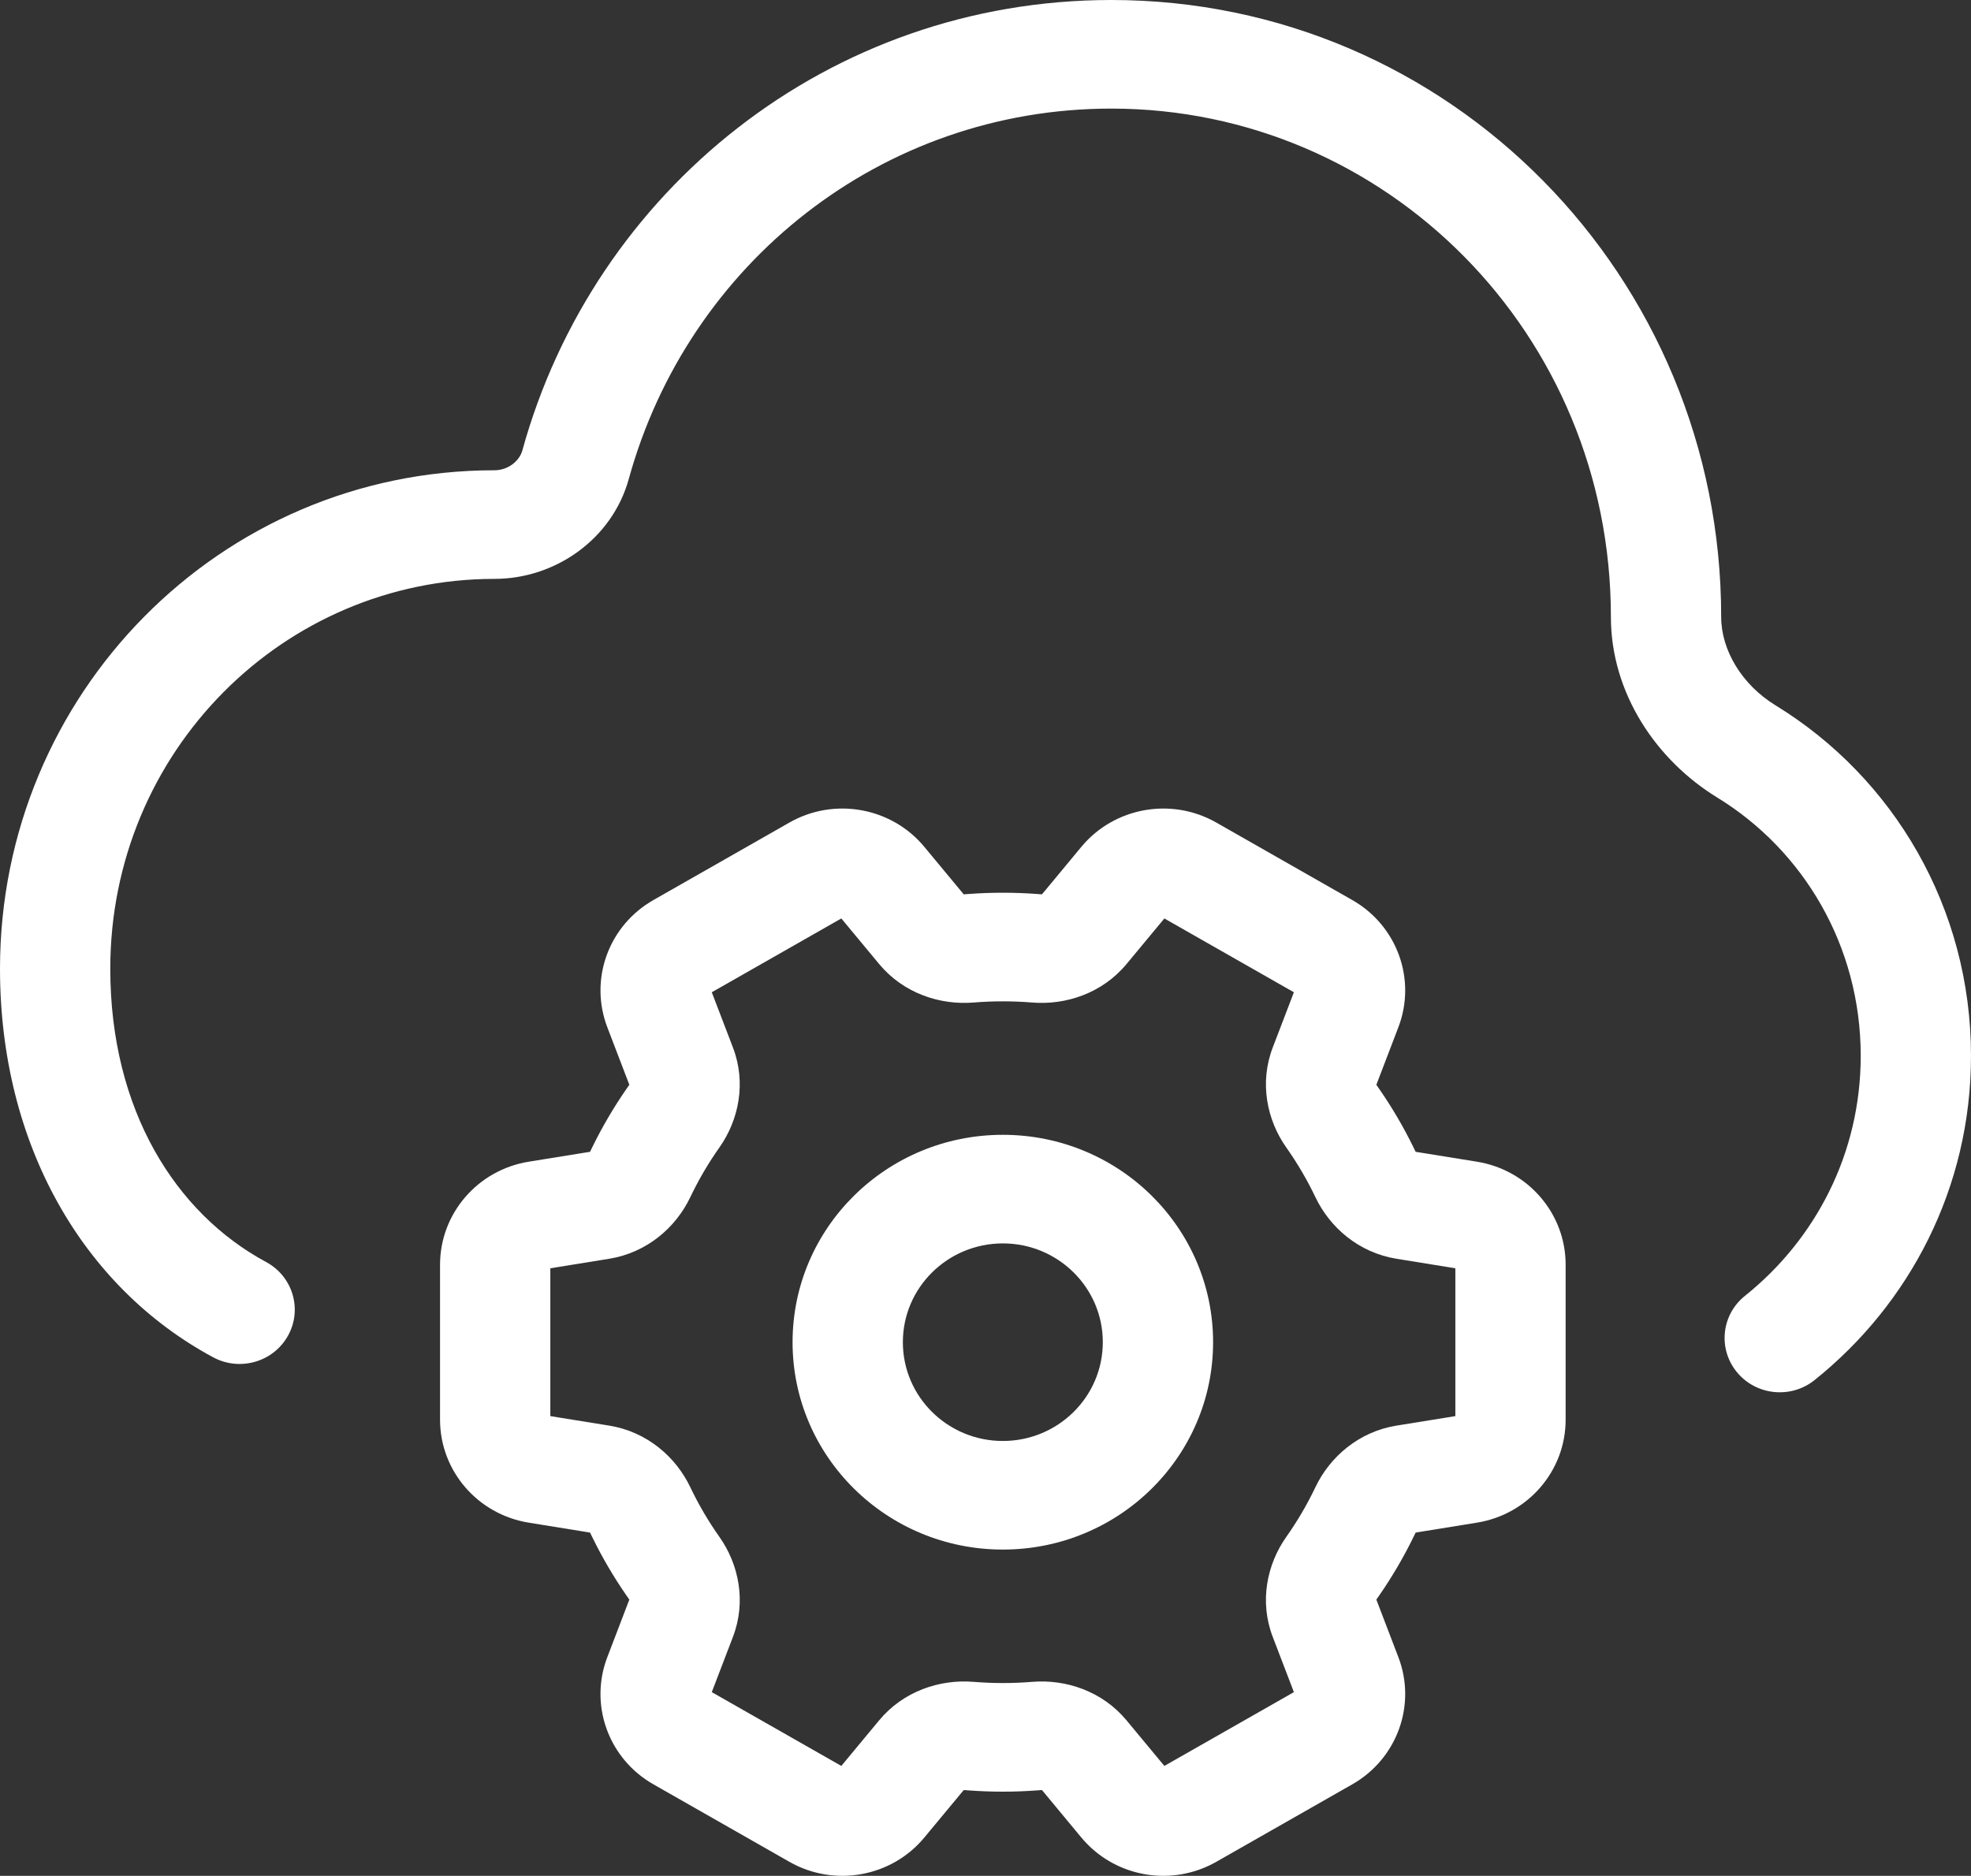
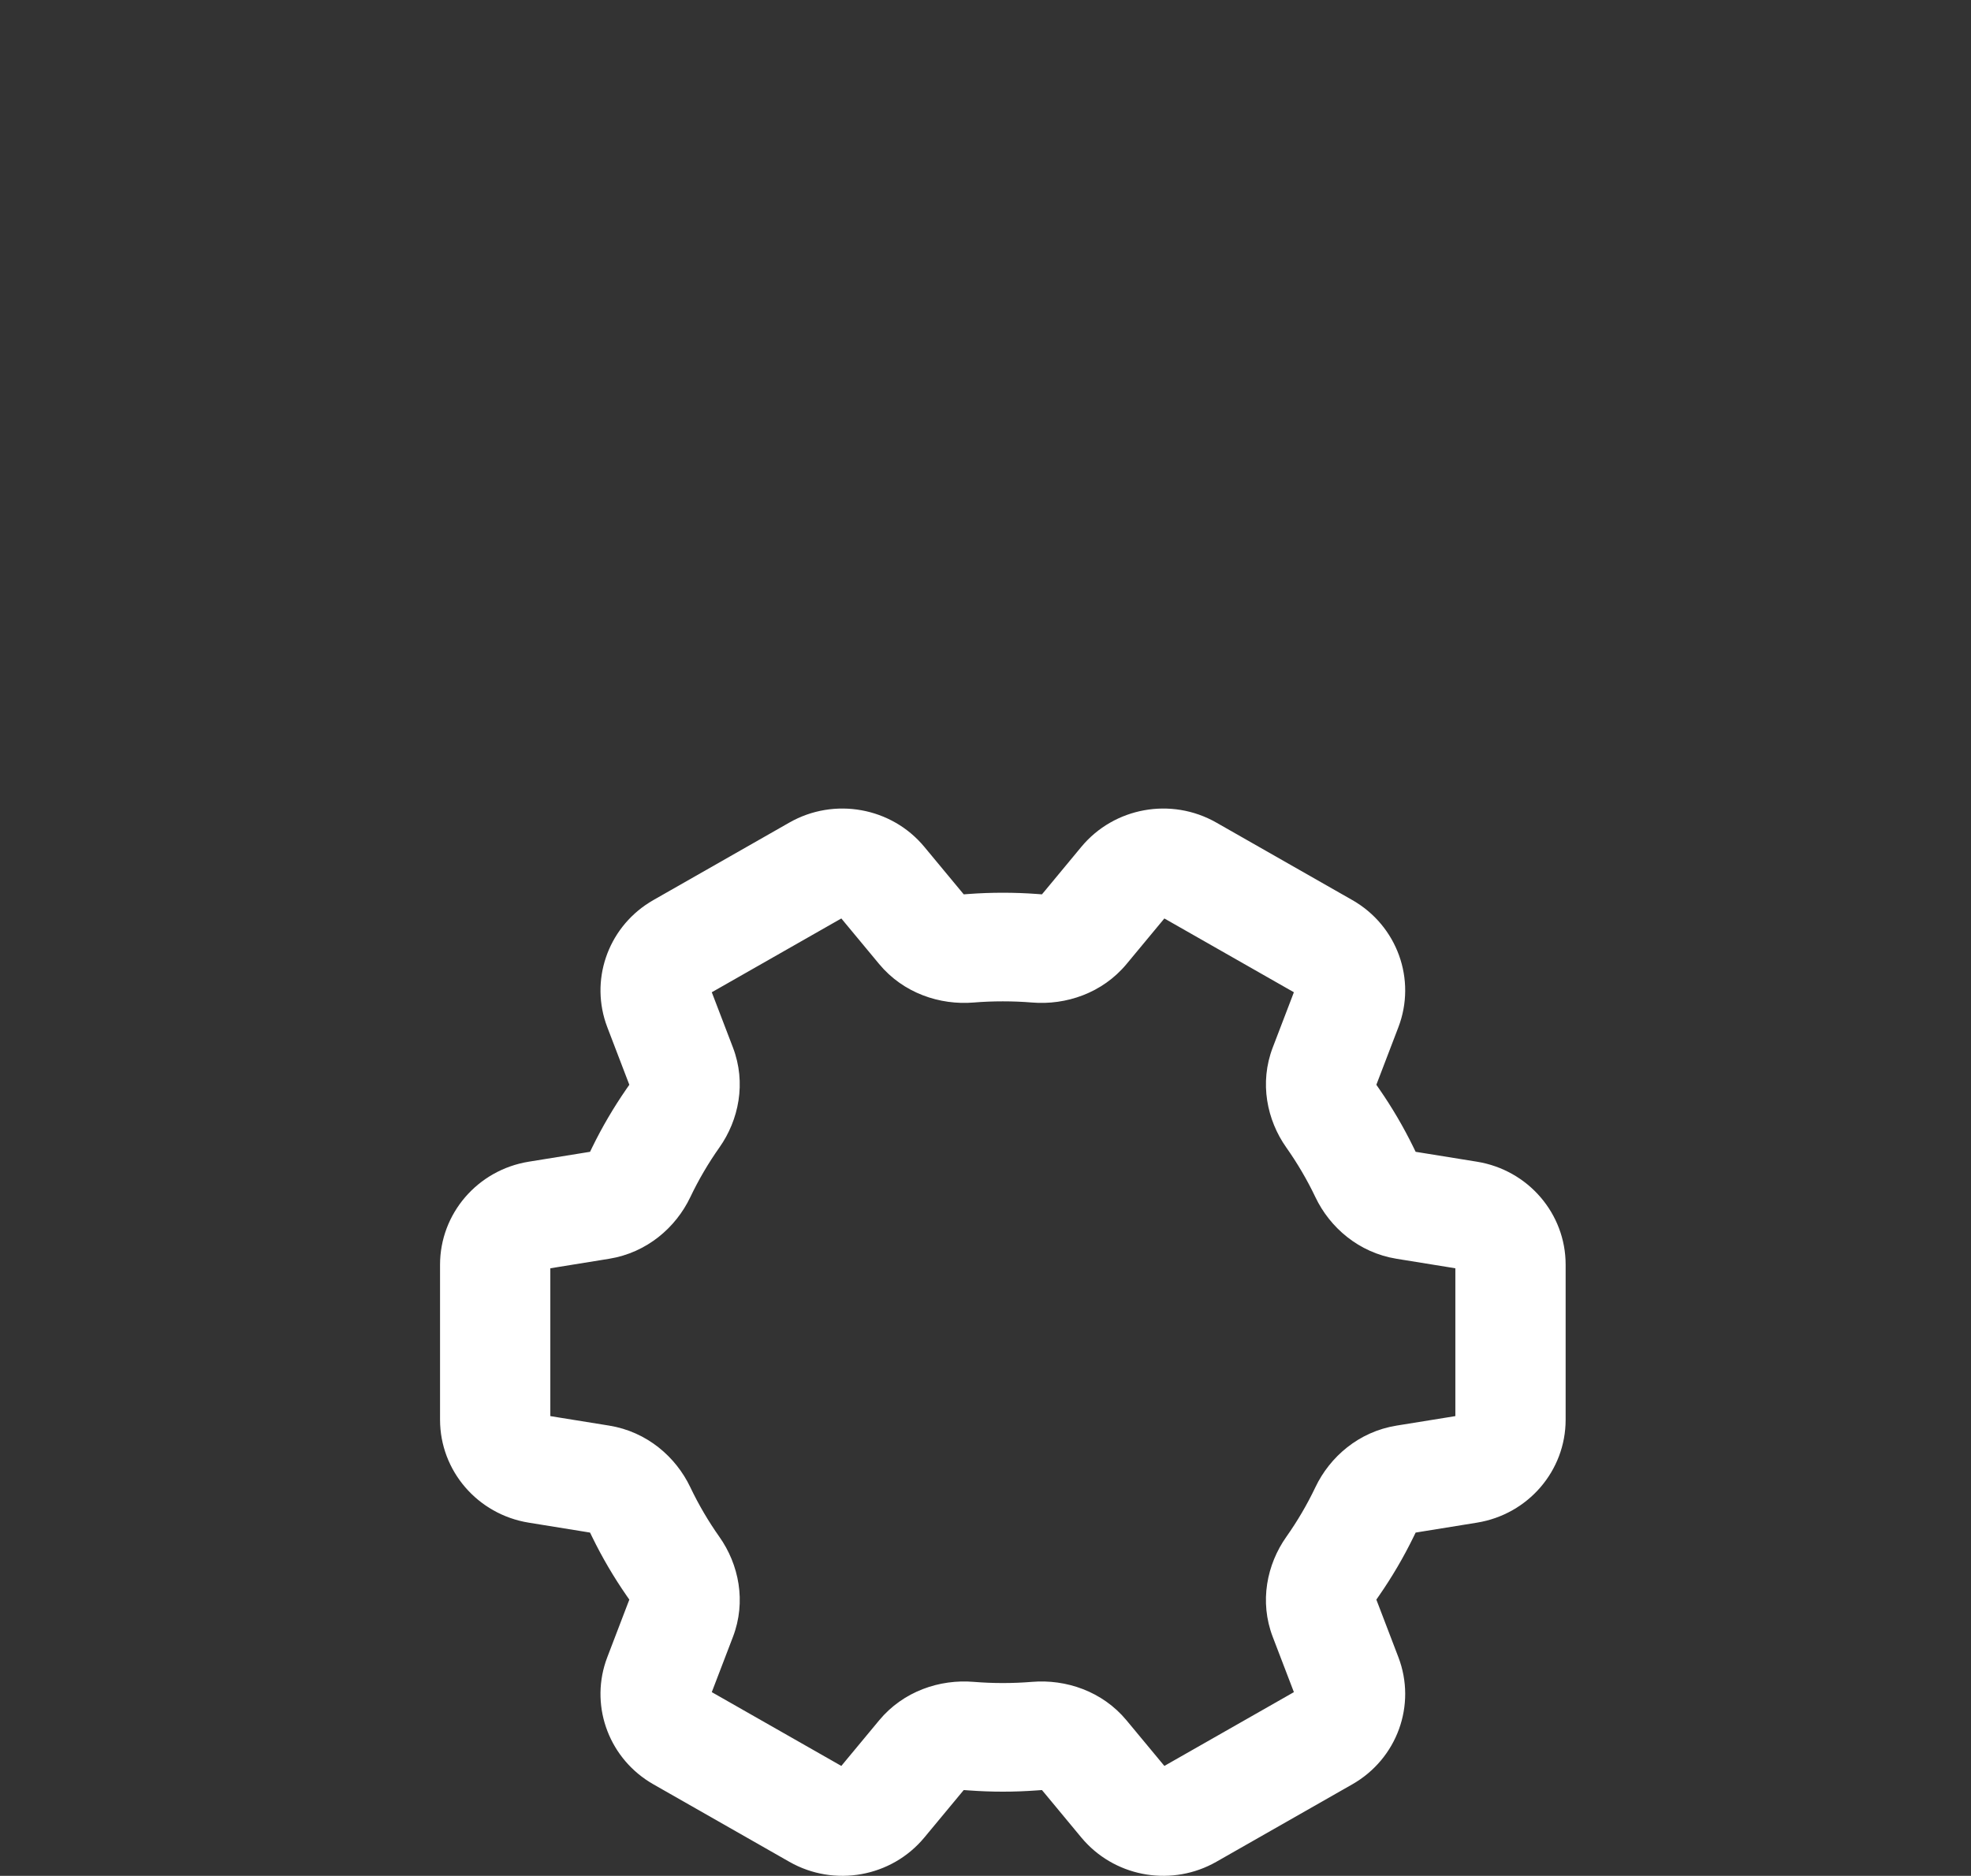
<svg xmlns="http://www.w3.org/2000/svg" viewBox="0 0 104 99" fill="none">
  <rect x="0" y="0" width="104" height="99" fill="#333333" stroke="none" />
-   <path d="M58.637 0C76.502 0 90.818 14.597 90.818 32.557C90.818 34.31 91.908 36.136 93.686 37.225C99.911 41.038 104 47.908 104 55.722C104 62.689 100.757 68.824 95.744 72.837C94.494 73.838 92.658 73.647 91.647 72.416C90.638 71.189 90.827 69.387 92.073 68.39C95.787 65.416 98.181 60.888 98.181 55.722C98.181 49.912 95.15 44.871 90.612 42.092C87.403 40.126 84.999 36.591 84.999 32.557C84.999 17.607 73.133 5.732 58.637 5.731C46.51 5.731 36.307 13.928 33.179 25.274C32.302 28.452 29.303 30.551 26.092 30.551C14.953 30.551 5.819 39.675 5.819 51.126C5.819 58.596 9.279 64.041 14.039 66.603C15.45 67.363 15.965 69.103 15.199 70.488C14.431 71.877 12.662 72.395 11.247 71.633C4.364 67.927 0 60.387 0 51.126C0 36.653 11.595 24.819 26.092 24.819C26.814 24.819 27.41 24.325 27.562 23.773C31.338 10.08 43.729 0 58.637 0Z" fill="white" />
  <path d="M57.057 44.693C58.79 42.605 61.805 42.059 64.177 43.411L71.355 47.502C73.724 48.852 74.749 51.694 73.785 54.214L72.718 57.003L72.623 57.25L72.773 57.467C73.451 58.446 74.057 59.477 74.583 60.555L74.696 60.788L74.952 60.829L77.931 61.31C80.635 61.748 82.611 64.053 82.611 66.745V74.927C82.611 77.619 80.635 79.923 77.931 80.36L74.952 80.842L74.696 80.884L74.583 81.116C74.057 82.194 73.451 83.226 72.773 84.205L72.623 84.422L72.718 84.668L73.785 87.458C74.749 89.977 73.724 92.818 71.355 94.169L64.177 98.26C61.879 99.569 58.979 99.099 57.225 97.17L57.057 96.978L55.144 94.67L54.978 94.472L54.722 94.49C54.125 94.534 53.522 94.557 52.915 94.557C52.308 94.557 51.705 94.534 51.108 94.49L50.852 94.472L50.687 94.67L48.772 96.978C47.04 99.067 44.026 99.612 41.653 98.26L34.476 94.169C32.18 92.861 31.146 90.153 31.96 87.695L32.045 87.458L33.112 84.668L33.207 84.422L33.056 84.205C32.379 83.226 31.773 82.194 31.247 81.116L31.134 80.884L30.878 80.842L27.899 80.36C25.196 79.923 23.219 77.619 23.219 74.927V66.745C23.219 64.053 25.195 61.748 27.899 61.31L30.878 60.829L31.134 60.788L31.247 60.555C31.773 59.477 32.379 58.446 33.056 57.467L33.207 57.25L33.112 57.003L32.045 54.214C31.111 51.773 32.044 49.03 34.258 47.633L34.476 47.502L41.653 43.411C44.026 42.059 47.04 42.605 48.772 44.693L50.687 47.002L50.852 47.2L51.108 47.181C51.705 47.137 52.308 47.115 52.915 47.115C53.522 47.115 54.125 47.137 54.722 47.181L54.978 47.2L55.144 47.002L57.057 44.693ZM76.792 66.936L76.372 66.867L73.688 66.433C71.691 66.109 70.17 64.781 69.409 63.185C68.971 62.265 68.455 61.388 67.871 60.56C66.847 59.11 66.444 57.147 67.156 55.284L68.119 52.769L68.272 52.367L67.899 52.155L61.803 48.681L61.438 48.473L61.17 48.795L59.444 50.876C58.166 52.417 56.242 53.057 54.455 52.909C53.948 52.867 53.434 52.847 52.915 52.847C52.396 52.847 51.882 52.867 51.375 52.909C49.588 53.056 47.664 52.416 46.387 50.876L44.66 48.795L44.393 48.473L44.028 48.68L37.931 52.155L37.557 52.367L37.711 52.769L38.674 55.284C39.386 57.147 38.983 59.11 37.959 60.56C37.375 61.388 36.86 62.265 36.422 63.185C35.661 64.781 34.139 66.109 32.143 66.433L29.459 66.867L29.038 66.936V74.736L29.459 74.805L32.143 75.238C34.139 75.561 35.661 76.89 36.422 78.486C36.86 79.406 37.375 80.283 37.959 81.11C38.984 82.561 39.387 84.525 38.674 86.388L37.711 88.903L37.557 89.304L37.931 89.517L44.028 92.991L44.393 93.199L44.66 92.876L46.387 90.795C47.664 89.254 49.588 88.614 51.375 88.762C51.882 88.803 52.396 88.825 52.915 88.825C53.434 88.825 53.948 88.803 54.455 88.762C56.242 88.614 58.166 89.254 59.443 90.795L61.17 92.876L61.438 93.199L61.803 92.991L67.9 89.517L68.272 89.304L68.119 88.903L67.156 86.388C66.443 84.525 66.847 82.562 67.871 81.111C68.455 80.284 68.971 79.406 69.409 78.486C70.17 76.89 71.691 75.561 73.688 75.238L76.372 74.805L76.792 74.736V66.936Z" fill="white" />
-   <path d="M52.915 59.891C59.048 59.891 64.009 64.797 64.009 70.836C64.009 76.874 59.048 81.78 52.915 81.78C46.782 81.78 41.821 76.874 41.82 70.836C41.82 64.797 46.782 59.891 52.915 59.891ZM52.915 65.622C50.008 65.622 47.64 67.951 47.64 70.836C47.64 73.721 50.008 76.049 52.915 76.049C55.822 76.049 58.189 73.721 58.19 70.836C58.19 67.951 55.822 65.622 52.915 65.622Z" fill="white" />
</svg>